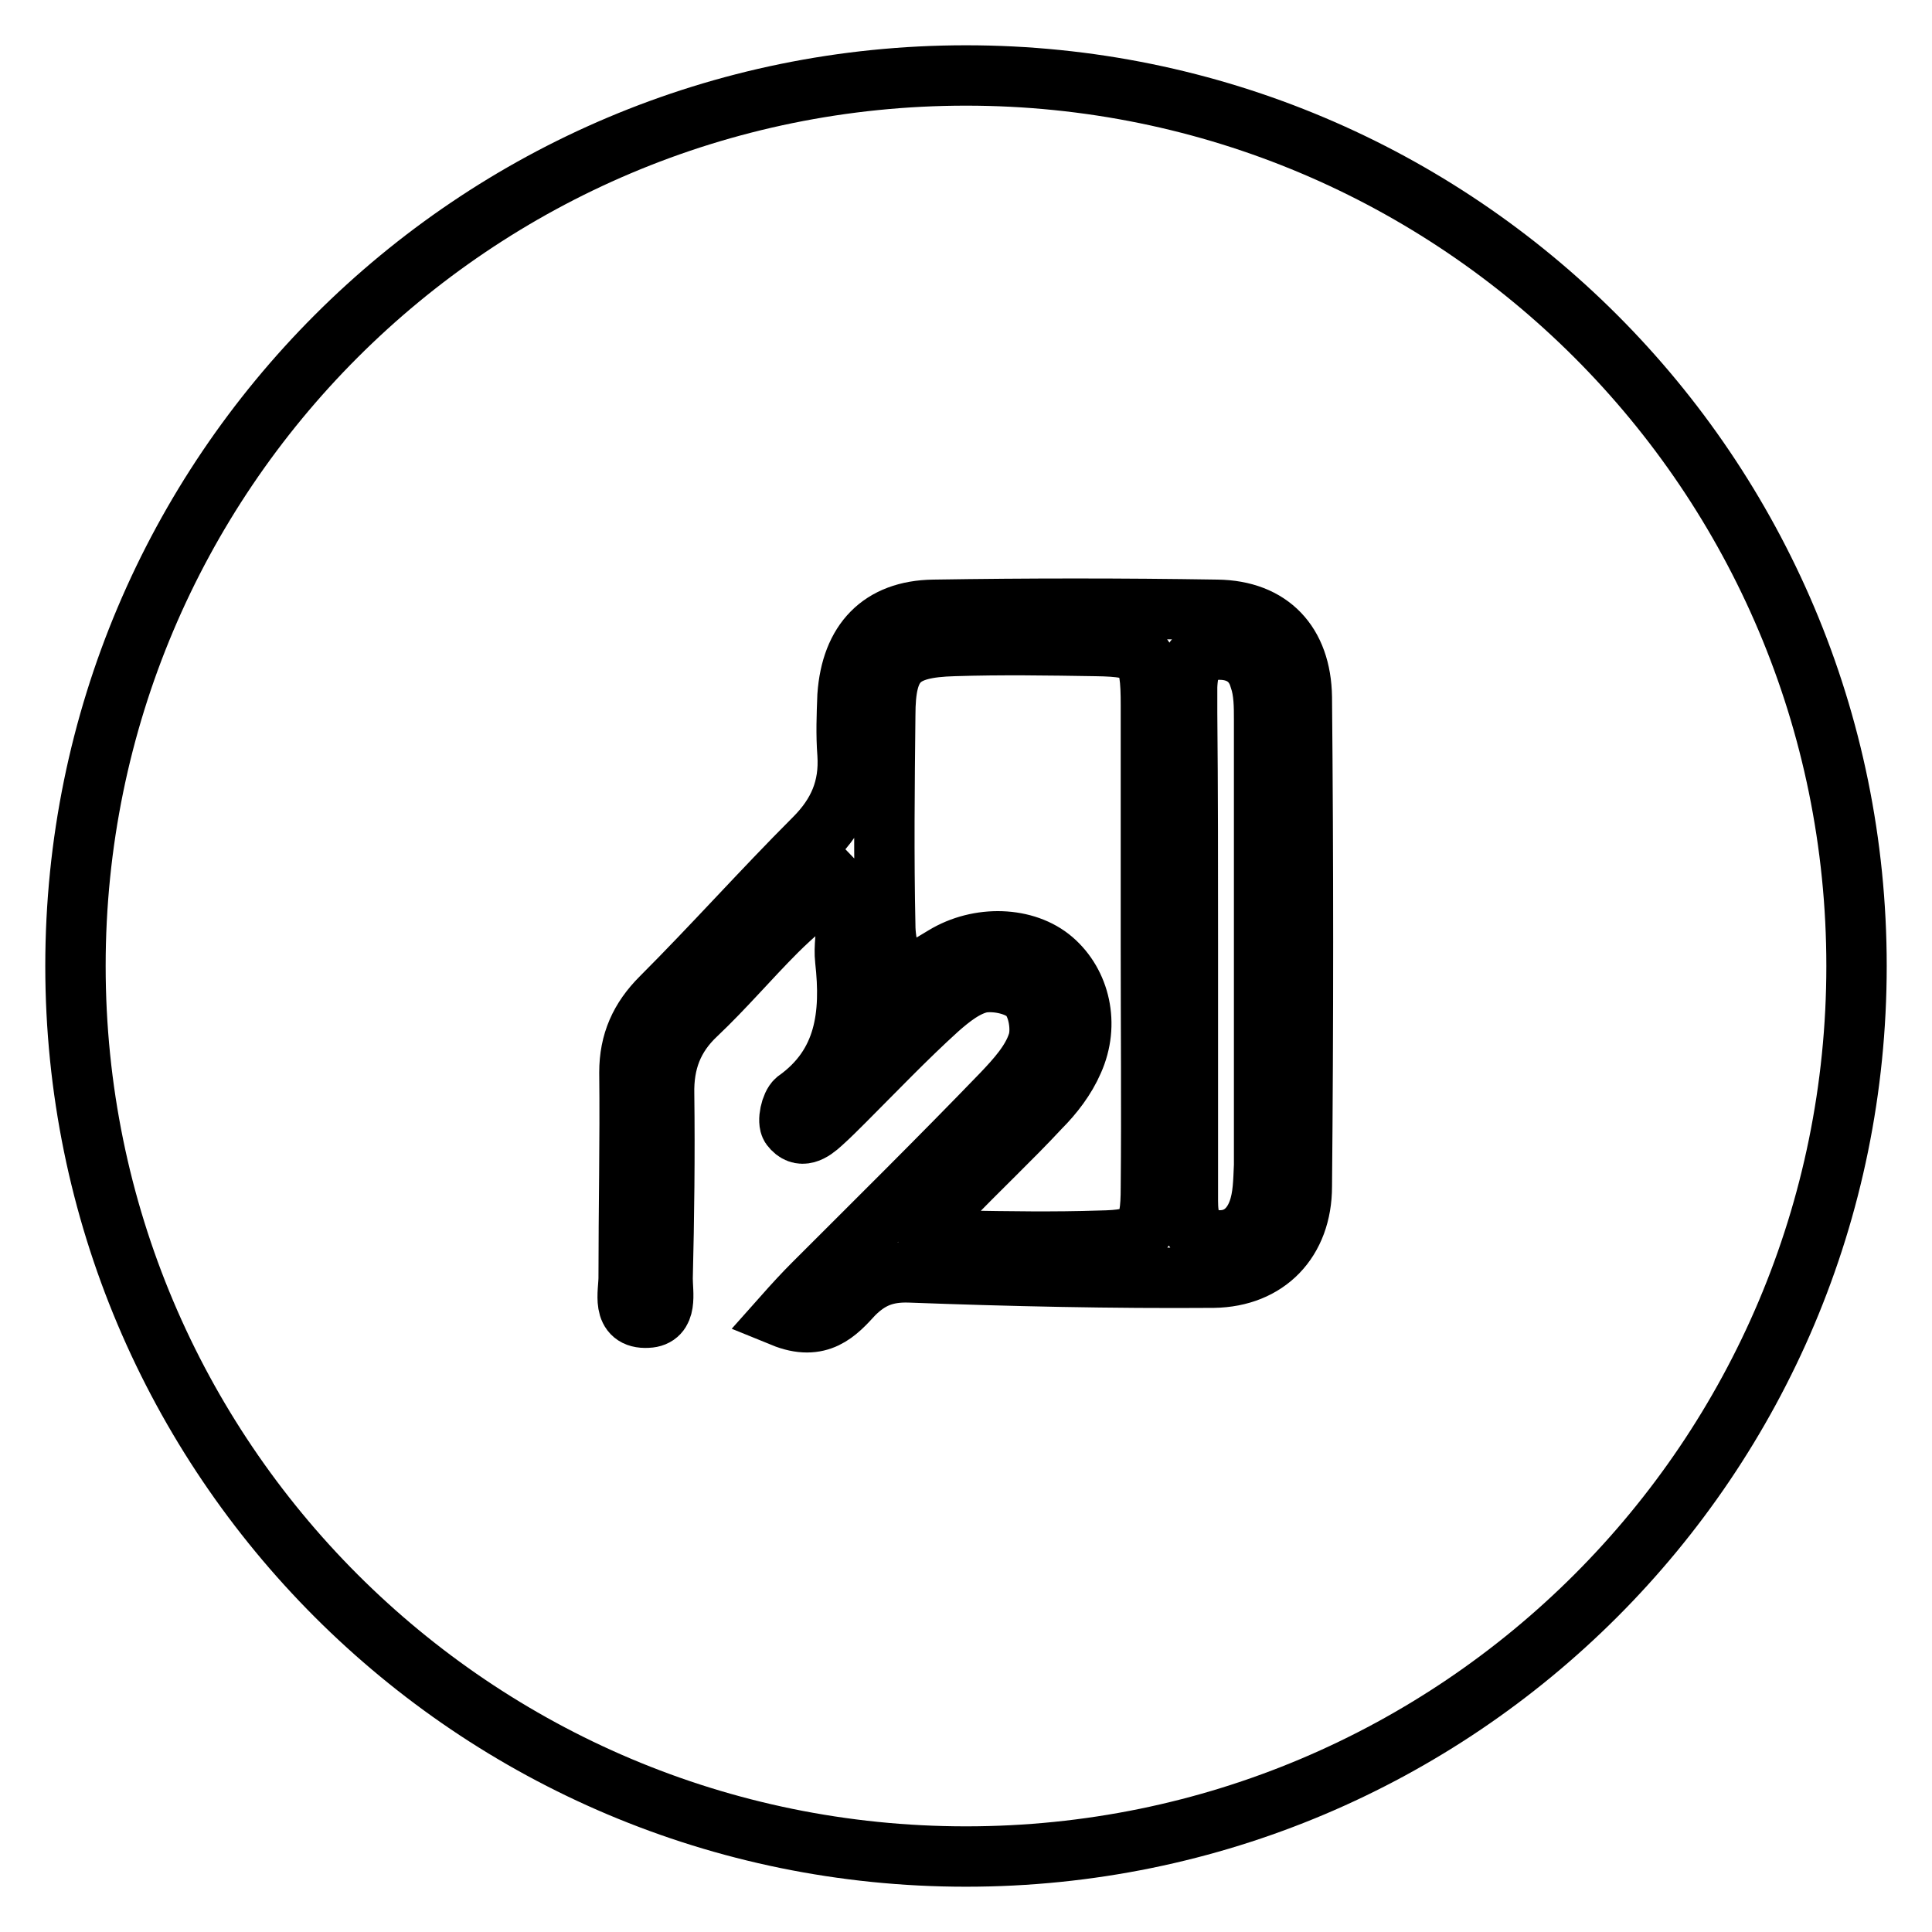
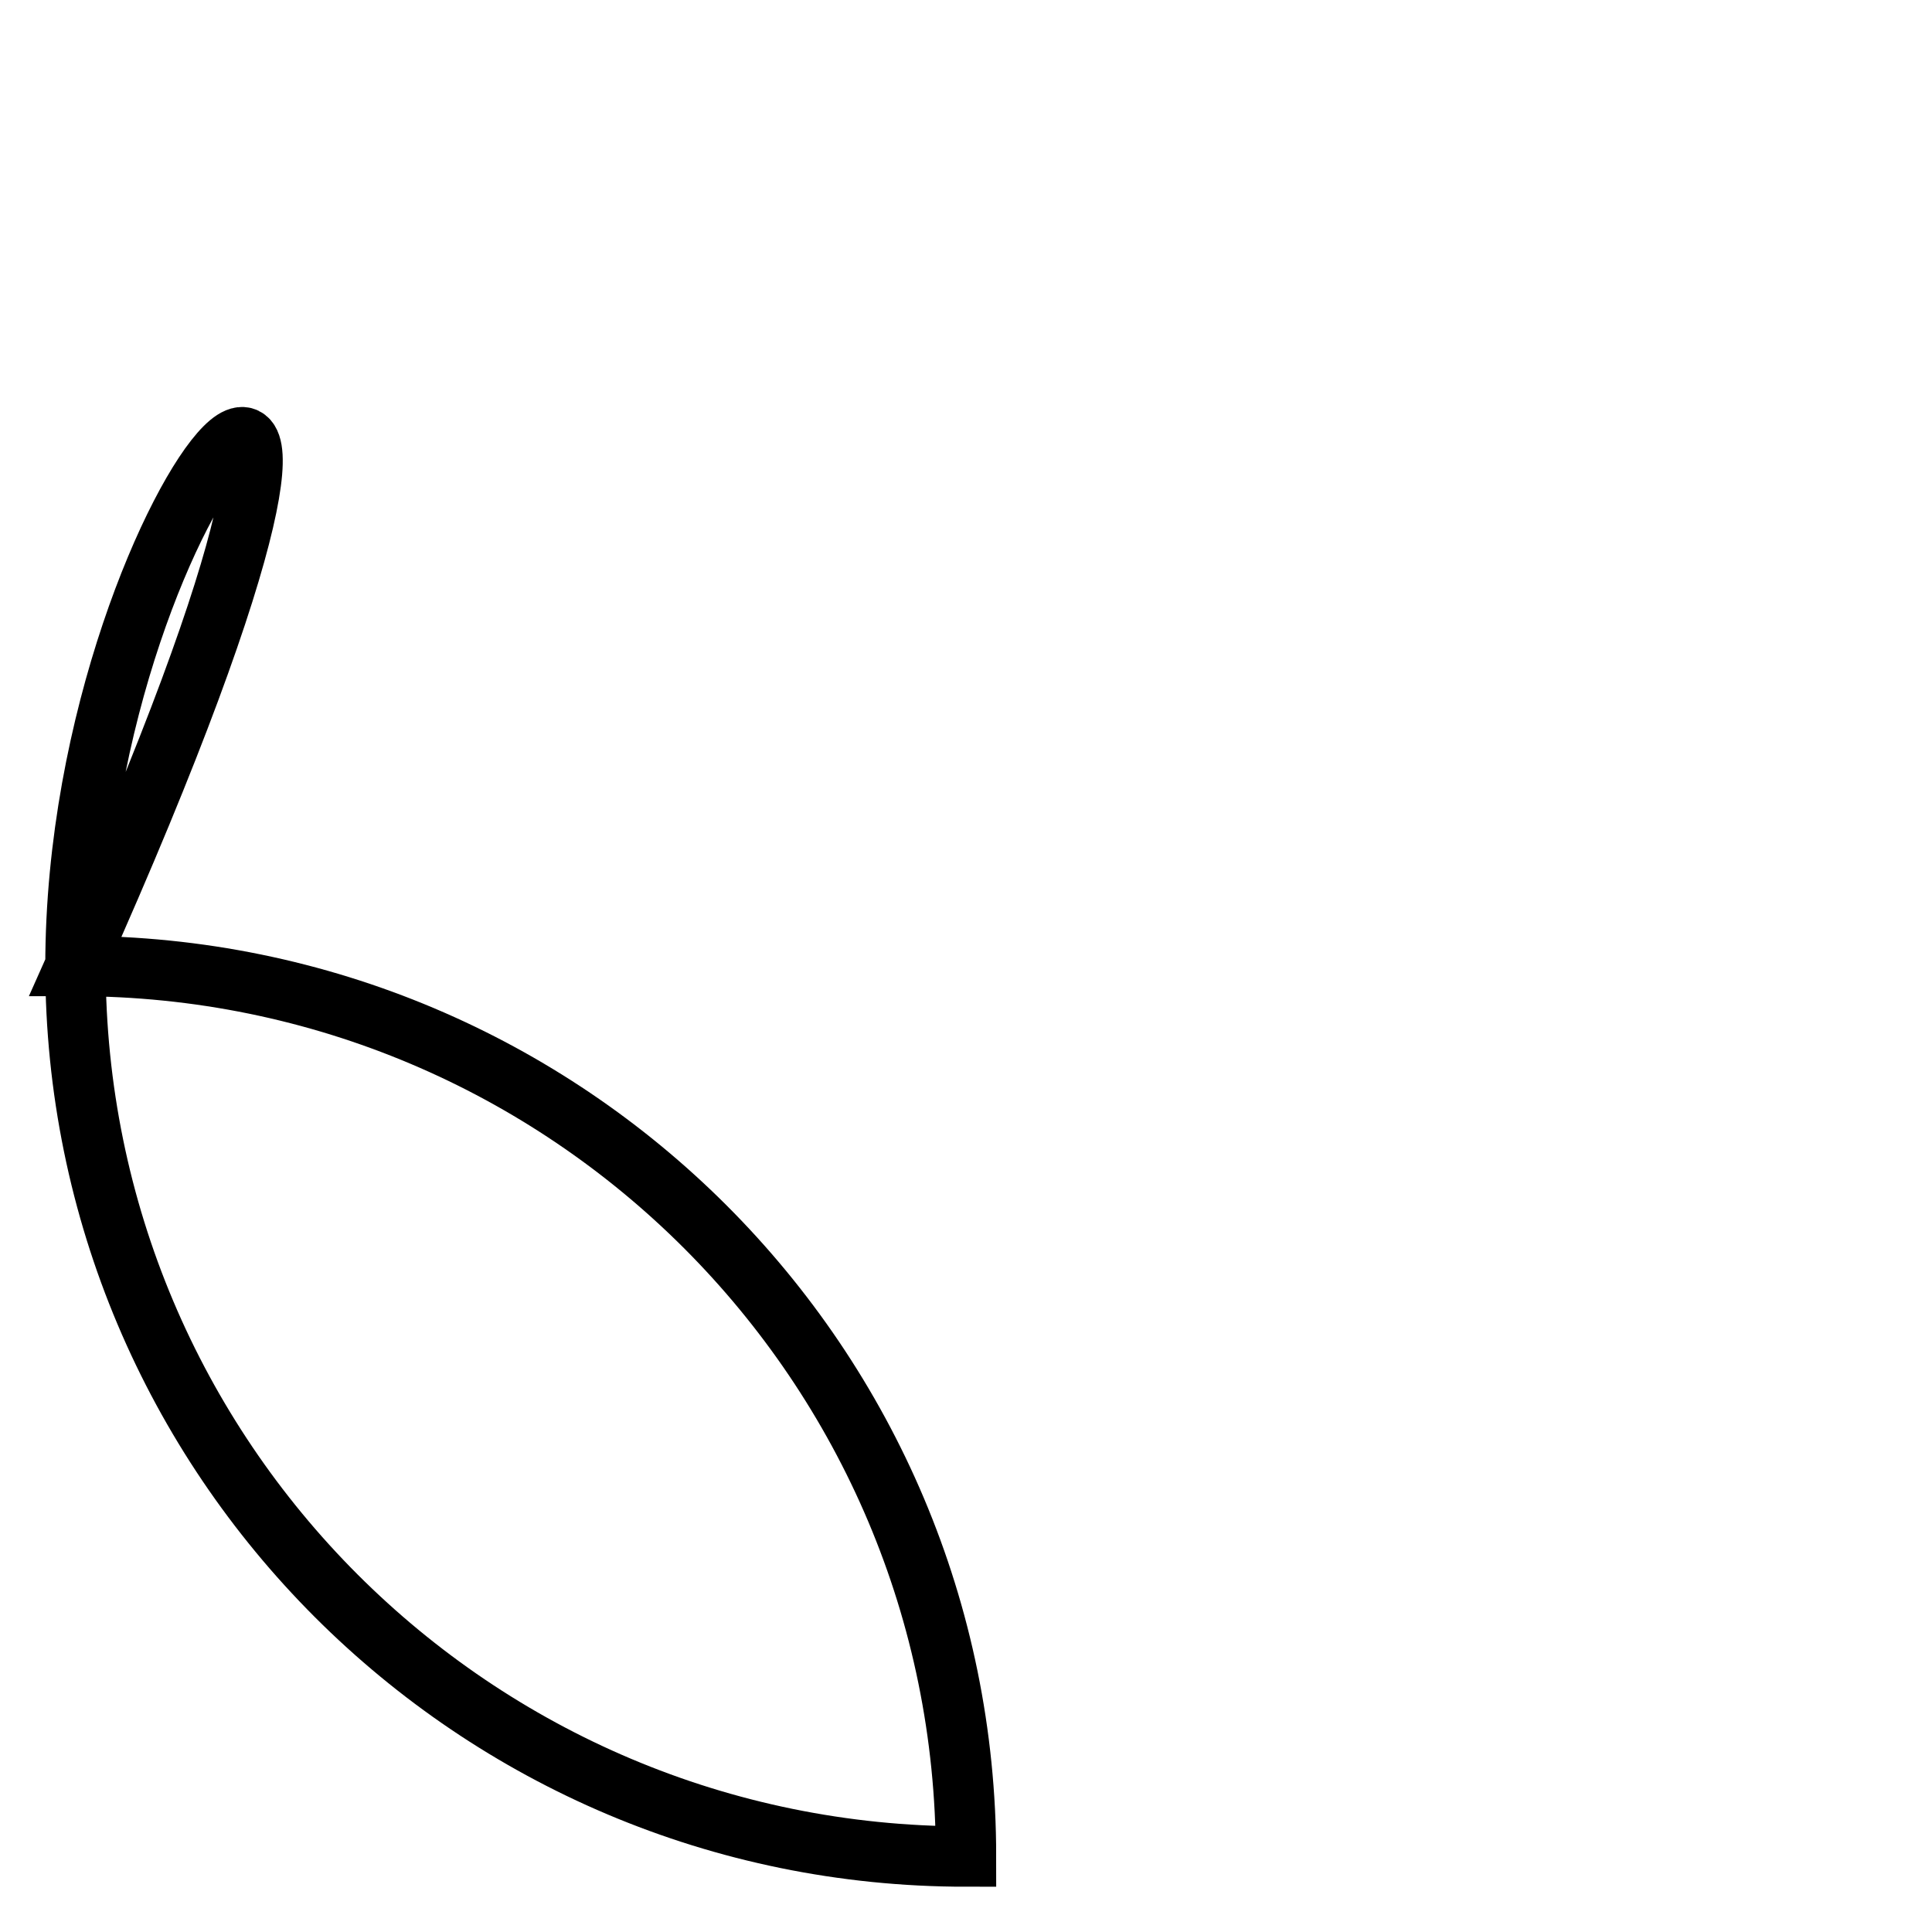
<svg xmlns="http://www.w3.org/2000/svg" version="1.1" x="0px" y="0px" viewBox="0 0 256 256" enable-background="new 0 0 256 256" xml:space="preserve">
  <g>
    <g>
-       <path stroke-width="8" fill-opacity="0" stroke="#000000" d="M10,128c0,65.2,52.8,118,118,118c65.2,0,118-52.8,118-118c0-65.2-52.8-118-118-118C62.8,10,10,62.8,10,128L10,128z" />
-       <path stroke-width="8" fill-opacity="0" stroke="#000000" d="M103.7,174.5c1.6-1.8,2.8-3.1,4.1-4.4c8.4-8.4,16.8-16.7,25-25.2c1.9-2,3.9-4.2,4.7-6.7c0.6-1.8,0.1-4.9-1.2-6.3c-1.3-1.4-4.2-2-6.2-1.7c-2.1,0.4-4.1,2-5.8,3.5c-4.3,3.9-8.3,8.1-12.4,12.2c-1,1-2,2-3,2.9c-1.3,1.2-2.8,2.2-4.1,0.5c-0.5-0.7,0-2.9,0.7-3.5c6.6-4.7,7.3-11.4,6.5-18.6c-0.4-3.5,1.5-7.4-1.5-10.5c-2.6,2.2-5.2,4.3-7.6,6.7c-3.6,3.6-6.9,7.5-10.6,11c-3.1,2.9-4.4,6.3-4.3,10.6c0.1,8.1,0,16.3-0.2,24.4c0,2,0.7,5.1-2,5.2c-3.5,0.2-2.5-3.3-2.5-5.3c0-9.1,0.2-18.1,0.1-27.2c0-4,1.4-7.1,4.2-9.9c6.9-6.9,13.4-14.2,20.3-21.1c3.2-3.2,4.7-6.7,4.4-11.2c-0.2-2.6-0.1-5.1,0-7.7c0.5-7.2,4.4-11.3,11.4-11.4c12.5-0.2,25.1-0.2,37.6,0c7,0.1,11.1,4.4,11.2,11.6c0.2,21.6,0.2,43.2,0,64.8c0,7.2-4.6,12-11.7,12.1c-13.4,0.1-26.9-0.2-40.3-0.7c-3.2-0.1-5.3,0.8-7.4,2.9C110.9,173.9,108.6,176.5,103.7,174.5z M152.5,125.5c0-10.7,0-21.4,0-32c0-7-0.7-7.8-7.3-7.9c-6.3-0.1-12.5-0.2-18.8,0c-7.2,0.2-9.1,2.1-9.1,9.2c-0.1,9.3-0.2,18.6,0,27.8c0,2.6,0.9,5.2,1.4,7.8c2.1-1.2,4.3-2.4,6.4-3.7c4.6-2.8,10.8-2.6,14.4,0.5c3.6,3.1,4.9,8.5,2.7,13.4c-1,2.3-2.6,4.4-4.4,6.2c-3.9,4.2-8.2,8.2-12.2,12.4c-1,1.1-1.3,2.8-1.8,4.1c1.3,0.4,2.6,1.1,3.8,1.1c6,0.1,12.1,0.2,18.1,0c5.9-0.1,6.8-1,6.8-7.1C152.6,146.9,152.5,136.2,152.5,125.5z M157.4,125.1C157.5,125.1,157.5,125.1,157.4,125.1c0,2.8,0,5.5,0,8.3c0,8.6,0,17.1,0,25.7c0,2.4,0.4,4.8,3.4,5.2c3,0.4,5-1.3,5.9-3.8c0.7-1.9,0.7-4,0.8-6.1c0-19.7,0-39.3,0-59c0-1.8,0-3.8-0.6-5.5c-0.8-2.8-3.1-4-5.9-3.8c-3,0.2-3.6,2.4-3.7,4.9c0,1.2,0,2.3,0,3.5C157.4,104.7,157.4,114.9,157.4,125.1z" />
+       <path stroke-width="8" fill-opacity="0" stroke="#000000" d="M10,128c0,65.2,52.8,118,118,118c0-65.2-52.8-118-118-118C62.8,10,10,62.8,10,128L10,128z" />
    </g>
  </g>
</svg>